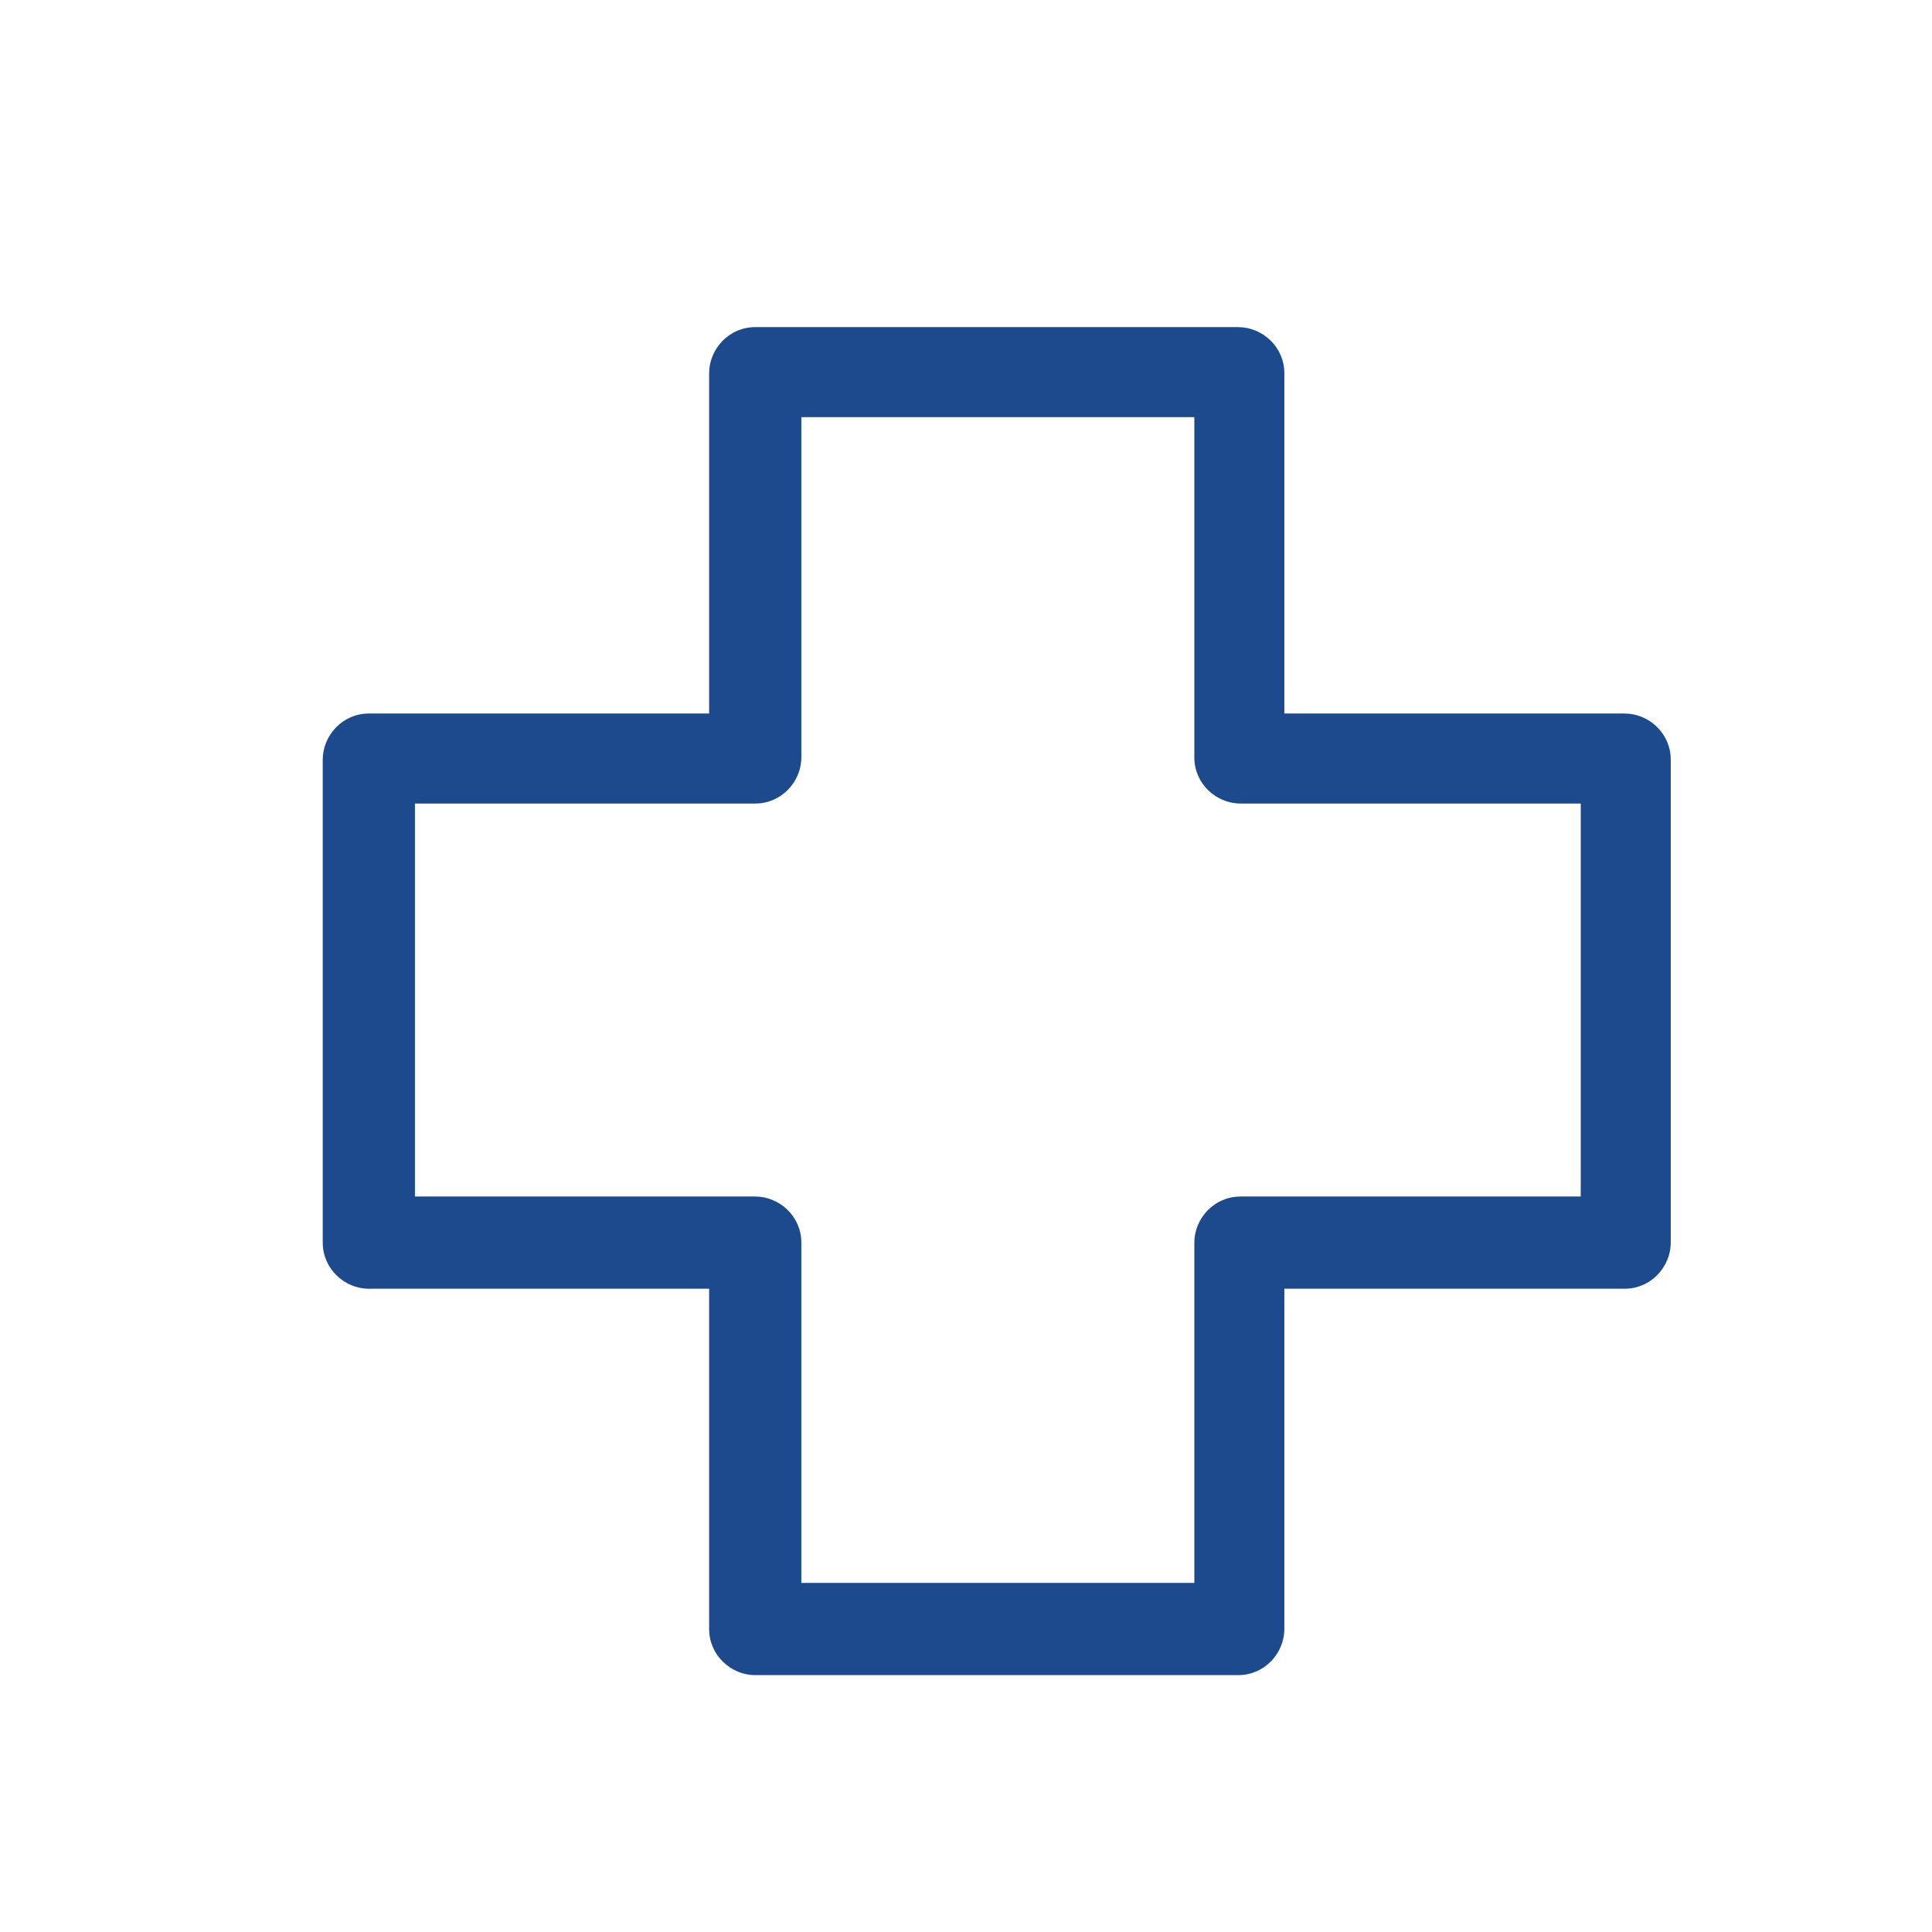
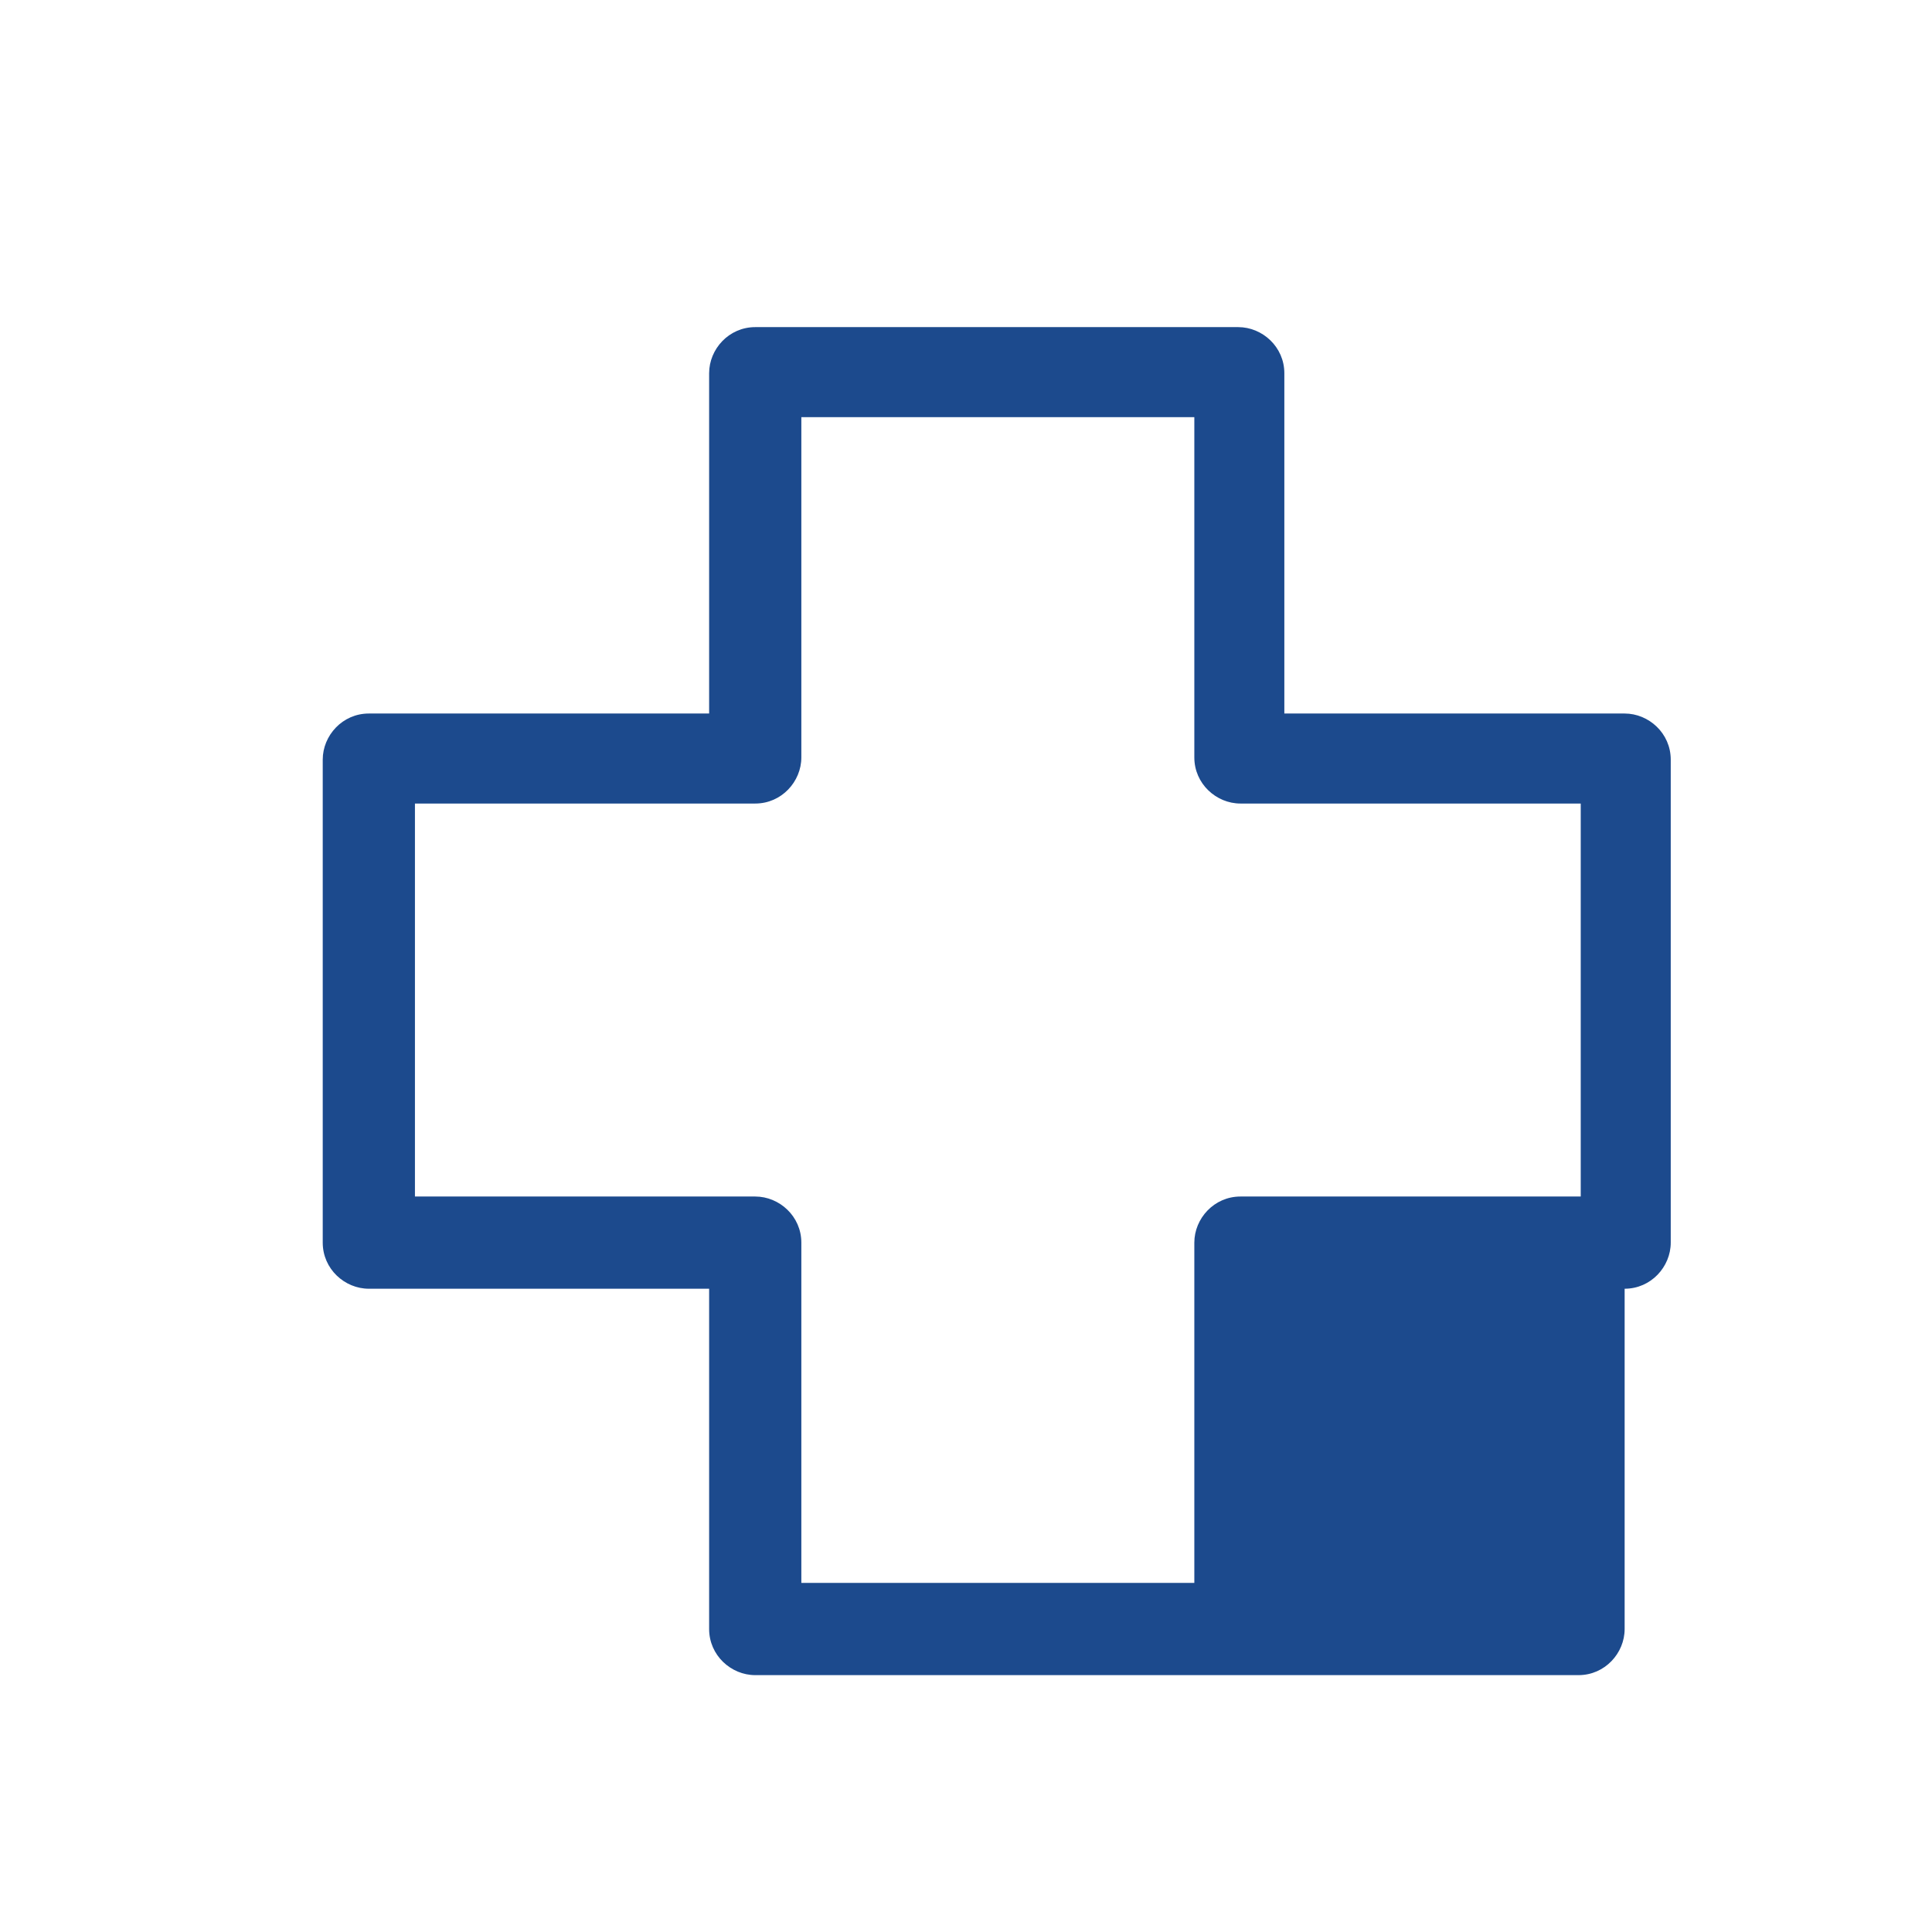
<svg xmlns="http://www.w3.org/2000/svg" id="Layer_1" data-name="Layer 1" viewBox="0 0 88 88">
  <defs>
    <style>      .cls-1 {        fill: #1c4a8d;        stroke-width: 0px;      }    </style>
  </defs>
-   <path class="cls-1" d="M56.4,76.3h-22c-1.1,0-2.1-.9-2.1-2.1v-15.5h-15.5c-1.1,0-2.1-.9-2.1-2.1v-22c0-1.1.9-2.1,2.1-2.1h15.5v-15.5c0-1.1.9-2.1,2.1-2.1h22c1.1,0,2.1.9,2.1,2.1v15.5h15.5c1.1,0,2.1.9,2.1,2.1v22c0,1.1-.9,2.1-2.1,2.1h-15.5v15.5c0,1.1-.9,2.1-2.1,2.1ZM36.5,72.1h17.9v-15.5c0-1.1.9-2.1,2.1-2.1h15.5v-17.9h-15.5c-1.1,0-2.1-.9-2.1-2.1v-15.5h-17.9v15.5c0,1.1-.9,2.1-2.1,2.1h-15.5v17.9h15.5c1.1,0,2.1.9,2.1,2.1v15.5Z" />
+   <path class="cls-1" d="M56.4,76.3h-22c-1.1,0-2.1-.9-2.1-2.1v-15.5h-15.5c-1.1,0-2.1-.9-2.1-2.1v-22c0-1.1.9-2.1,2.1-2.1h15.5v-15.5c0-1.1.9-2.1,2.1-2.1h22c1.1,0,2.1.9,2.1,2.1v15.5h15.5c1.1,0,2.1.9,2.1,2.1v22c0,1.1-.9,2.1-2.1,2.1v15.5c0,1.1-.9,2.1-2.1,2.1ZM36.5,72.1h17.9v-15.5c0-1.1.9-2.1,2.1-2.1h15.5v-17.9h-15.5c-1.1,0-2.1-.9-2.1-2.1v-15.5h-17.9v15.5c0,1.1-.9,2.1-2.1,2.1h-15.5v17.9h15.5c1.1,0,2.1.9,2.1,2.1v15.5Z" />
</svg>